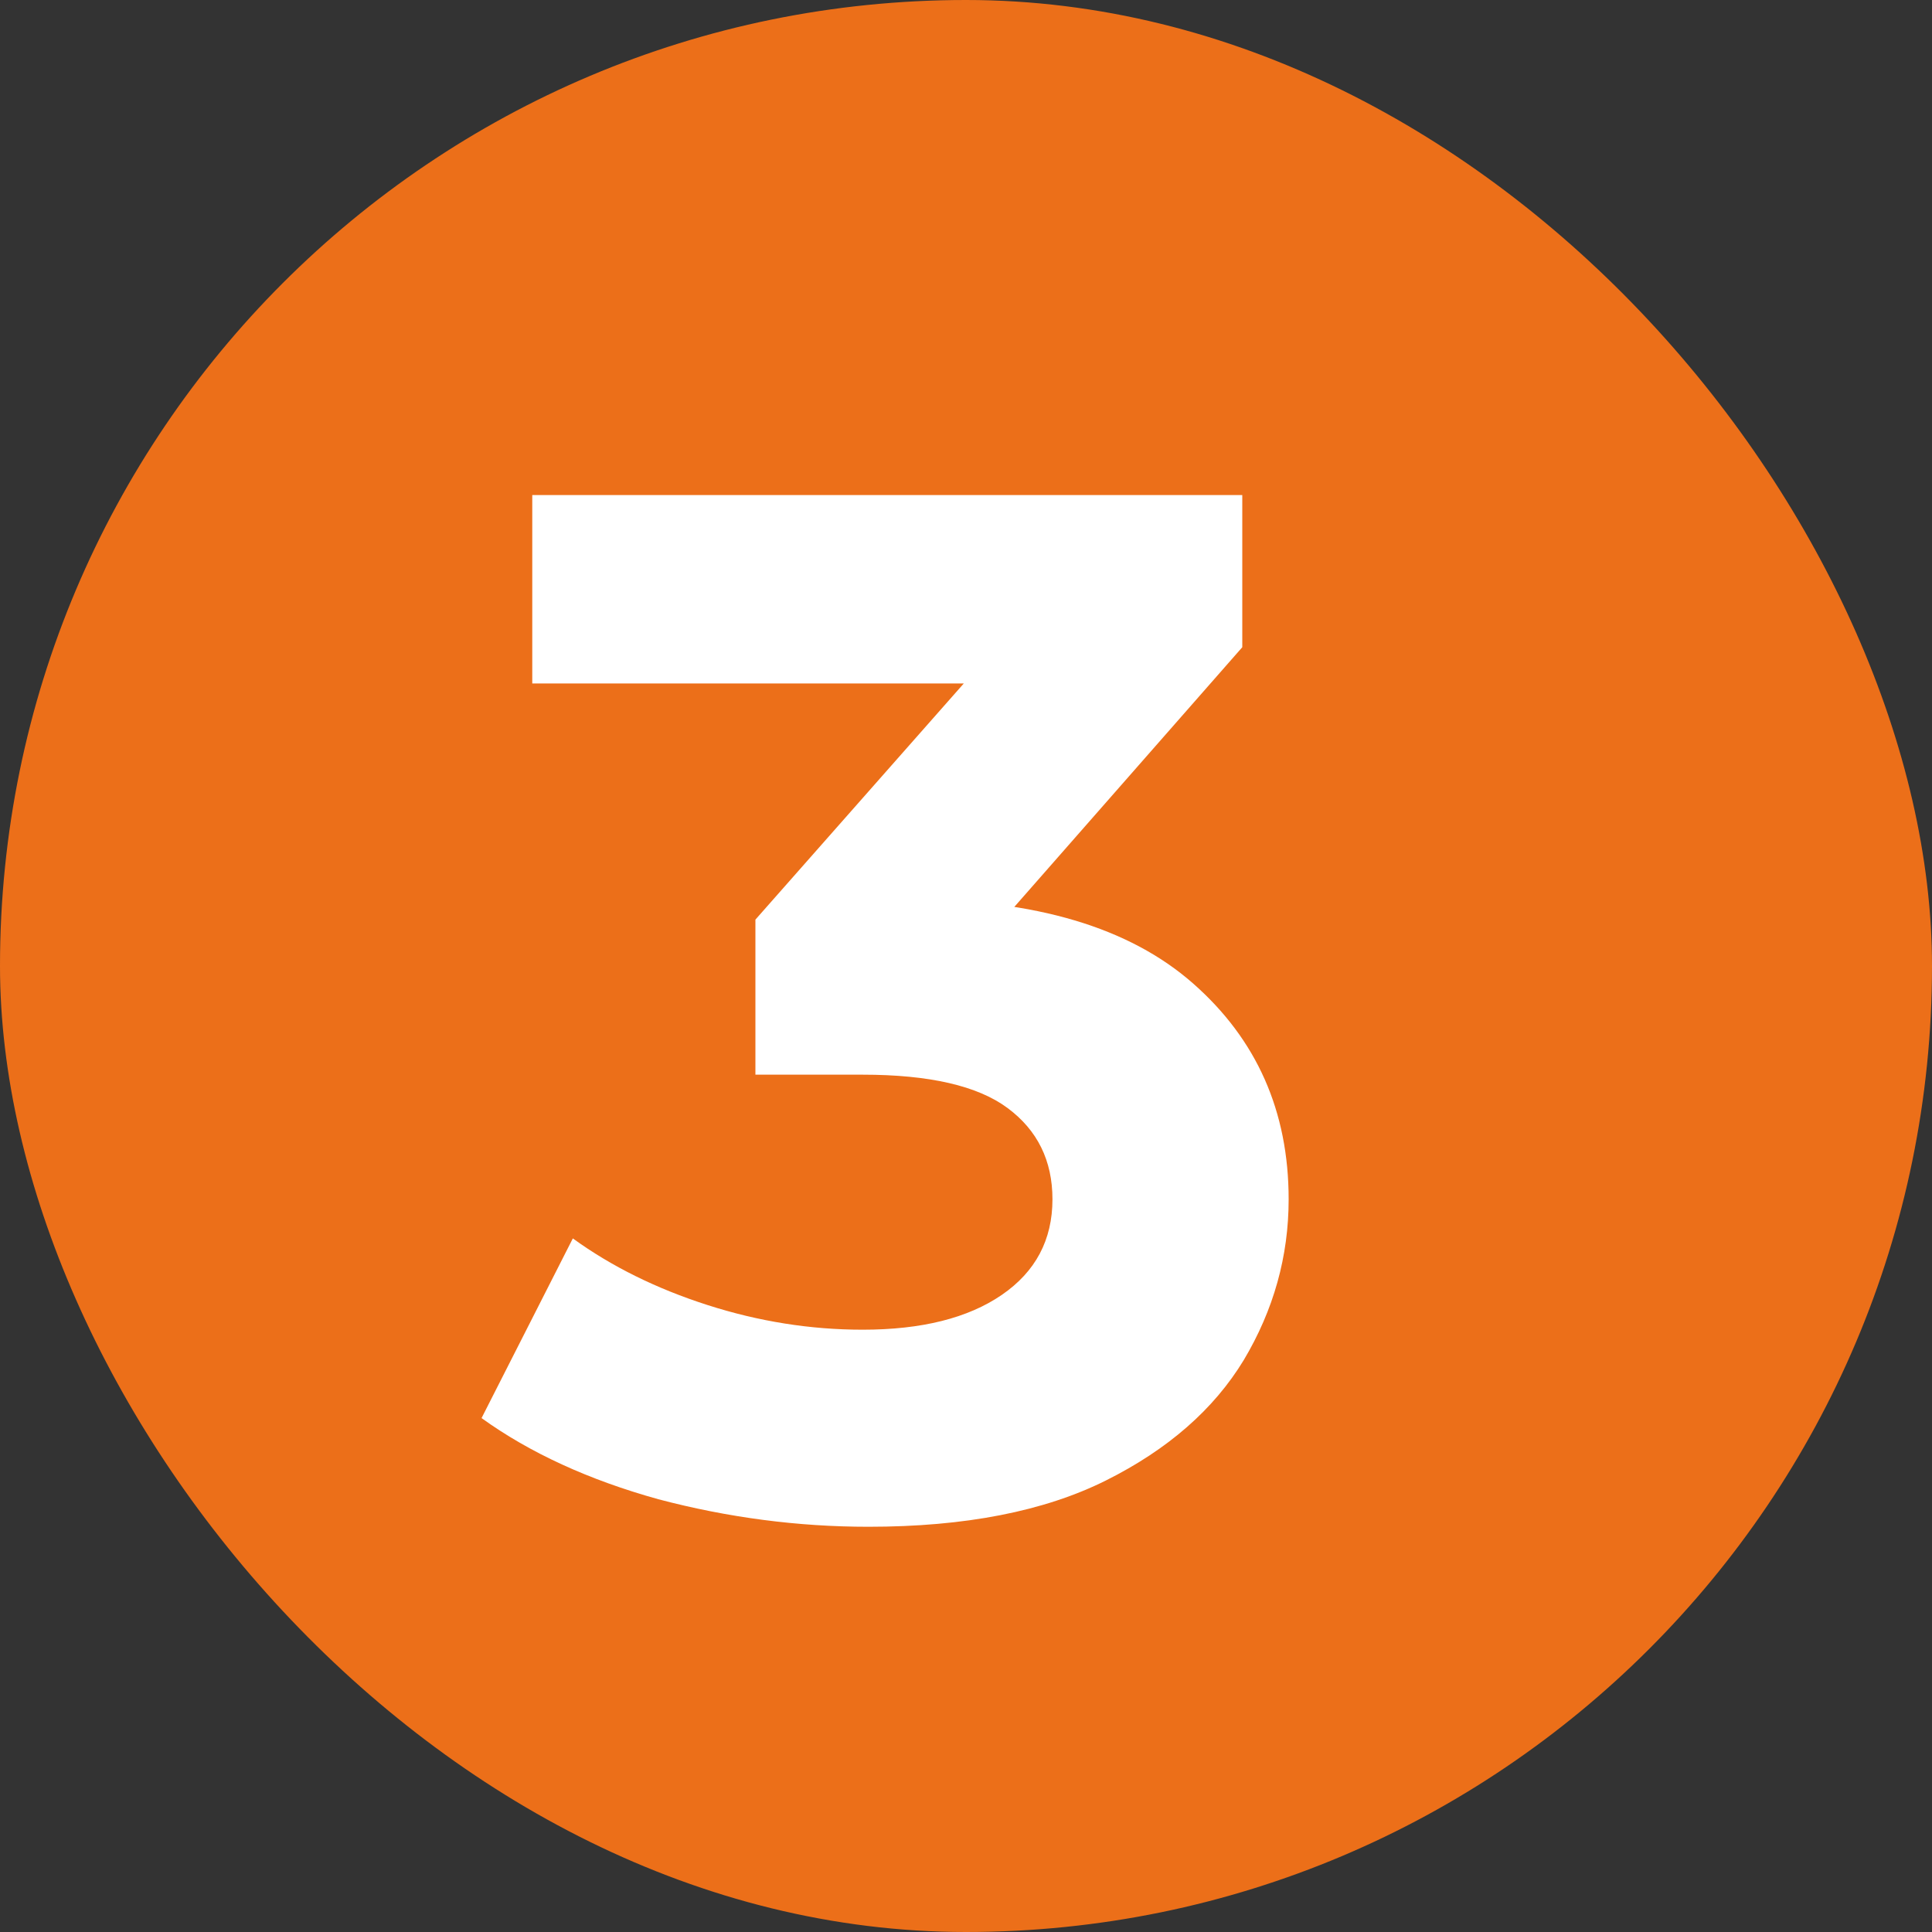
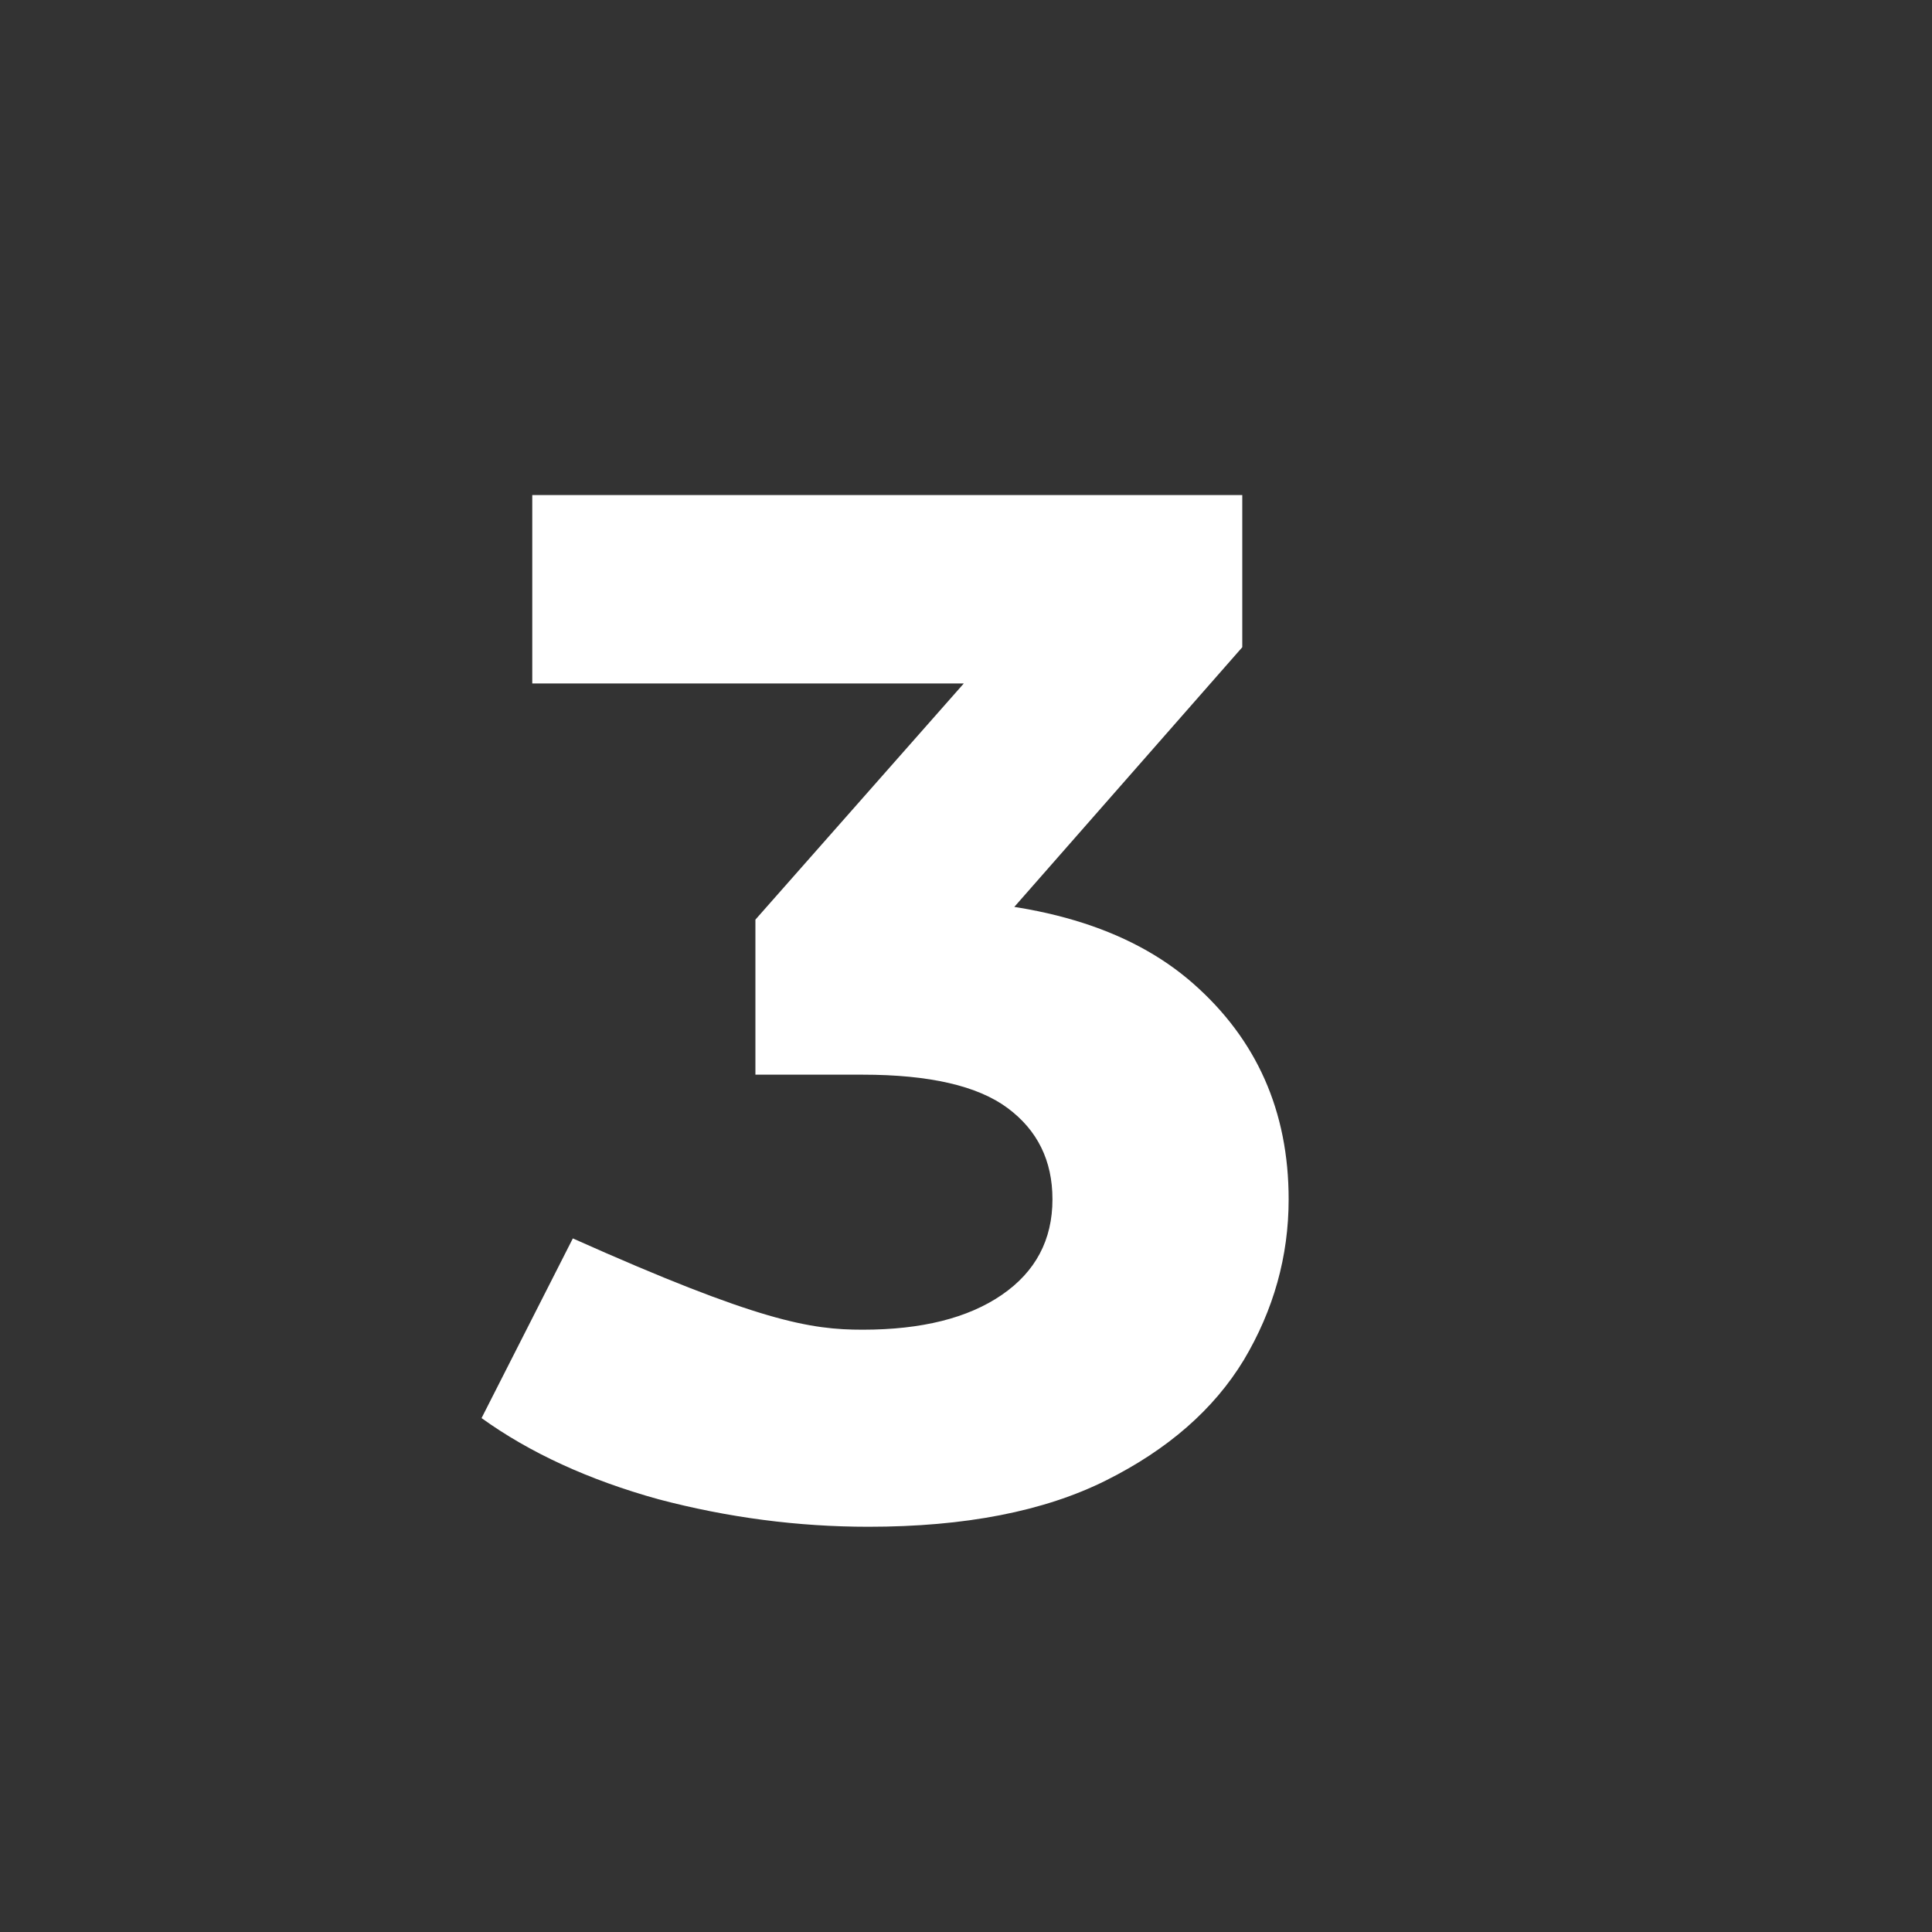
<svg xmlns="http://www.w3.org/2000/svg" width="16" height="16" viewBox="0 0 16 16" fill="none">
  <rect x="0" y="0" width="16" height="16" fill="#333333" stroke="none" />
-   <rect width="16" height="16" rx="8" fill="#EC6F19" />
-   <path d="M7.192 12.644C6.608 12.644 6.028 12.568 5.452 12.416C4.876 12.256 4.388 12.032 3.988 11.744L4.744 10.256C5.064 10.488 5.436 10.672 5.86 10.808C6.284 10.944 6.712 11.012 7.144 11.012C7.632 11.012 8.016 10.916 8.296 10.724C8.576 10.532 8.716 10.268 8.716 9.932C8.716 9.612 8.592 9.36 8.344 9.176C8.096 8.992 7.696 8.9 7.144 8.9H6.256V7.616L8.596 4.964L8.812 5.66H4.408V4.1H10.288V5.36L7.96 8.012L6.976 7.448H7.54C8.572 7.448 9.352 7.68 9.88 8.144C10.408 8.608 10.672 9.204 10.672 9.932C10.672 10.404 10.548 10.848 10.3 11.264C10.052 11.672 9.672 12.004 9.16 12.26C8.648 12.516 7.992 12.644 7.192 12.644Z" fill="white" />
+   <path d="M7.192 12.644C6.608 12.644 6.028 12.568 5.452 12.416C4.876 12.256 4.388 12.032 3.988 11.744L4.744 10.256C6.284 10.944 6.712 11.012 7.144 11.012C7.632 11.012 8.016 10.916 8.296 10.724C8.576 10.532 8.716 10.268 8.716 9.932C8.716 9.612 8.592 9.36 8.344 9.176C8.096 8.992 7.696 8.9 7.144 8.9H6.256V7.616L8.596 4.964L8.812 5.66H4.408V4.1H10.288V5.36L7.96 8.012L6.976 7.448H7.54C8.572 7.448 9.352 7.68 9.88 8.144C10.408 8.608 10.672 9.204 10.672 9.932C10.672 10.404 10.548 10.848 10.3 11.264C10.052 11.672 9.672 12.004 9.16 12.26C8.648 12.516 7.992 12.644 7.192 12.644Z" fill="white" />
</svg>